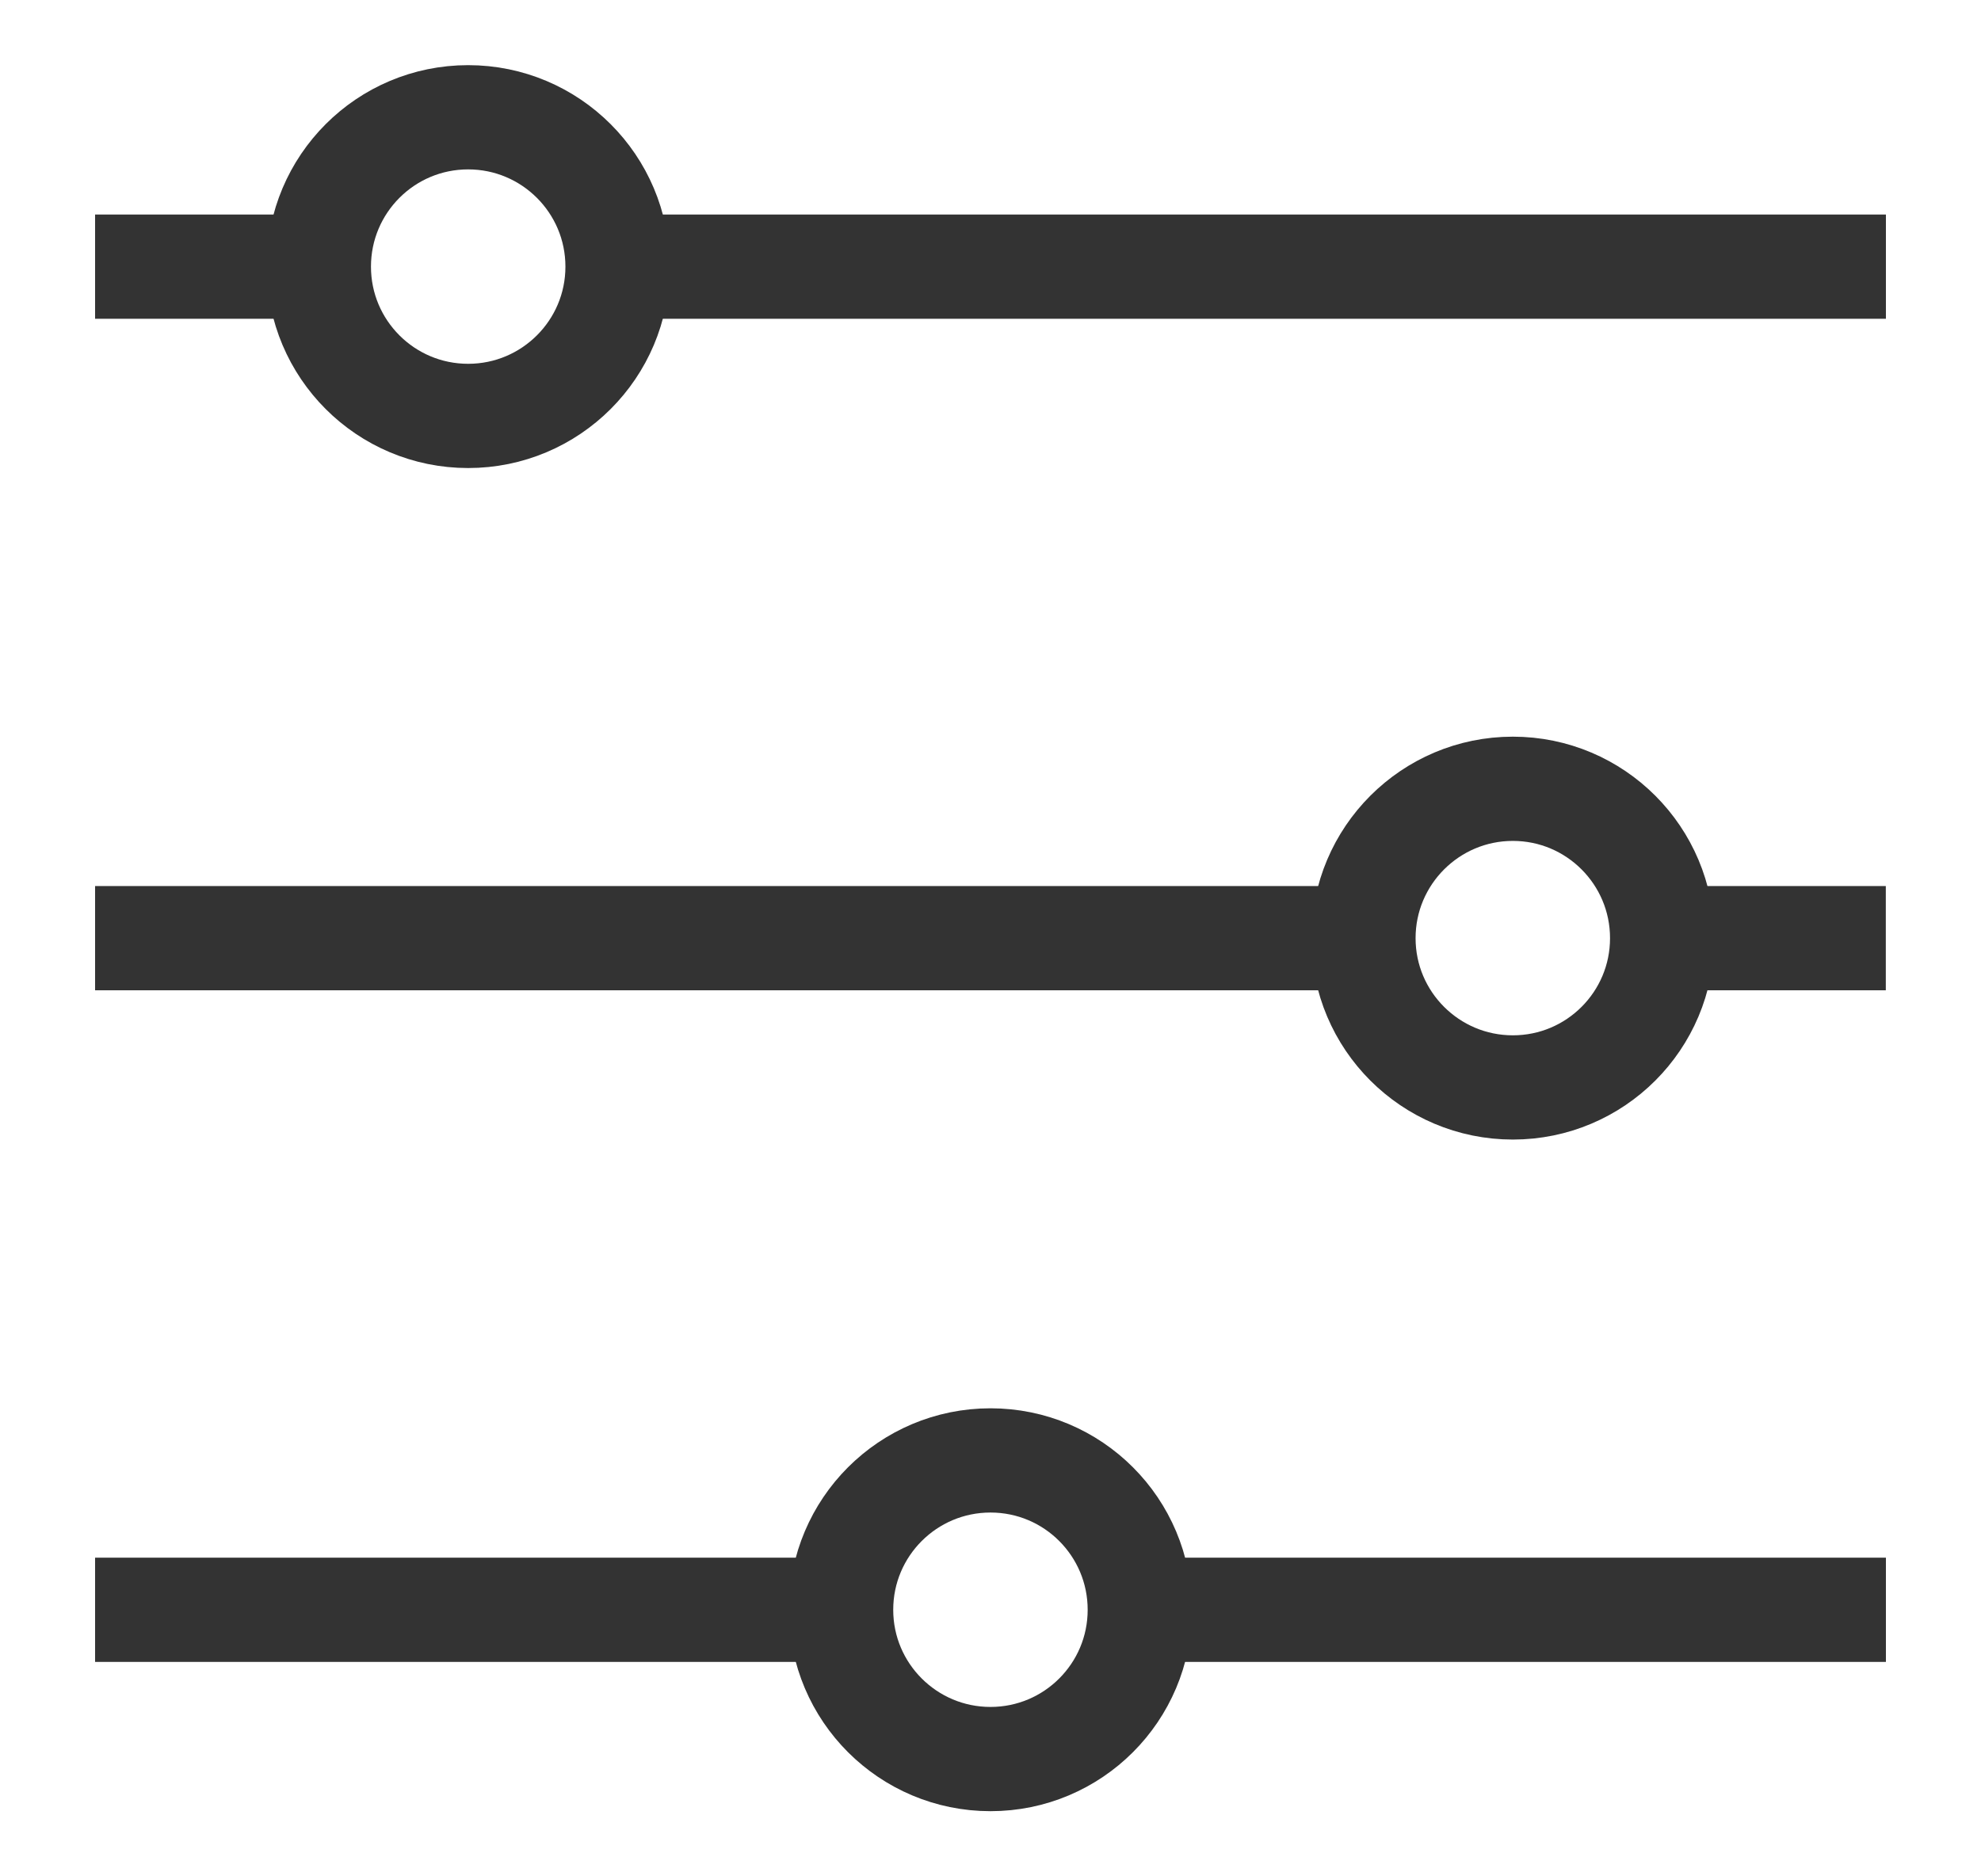
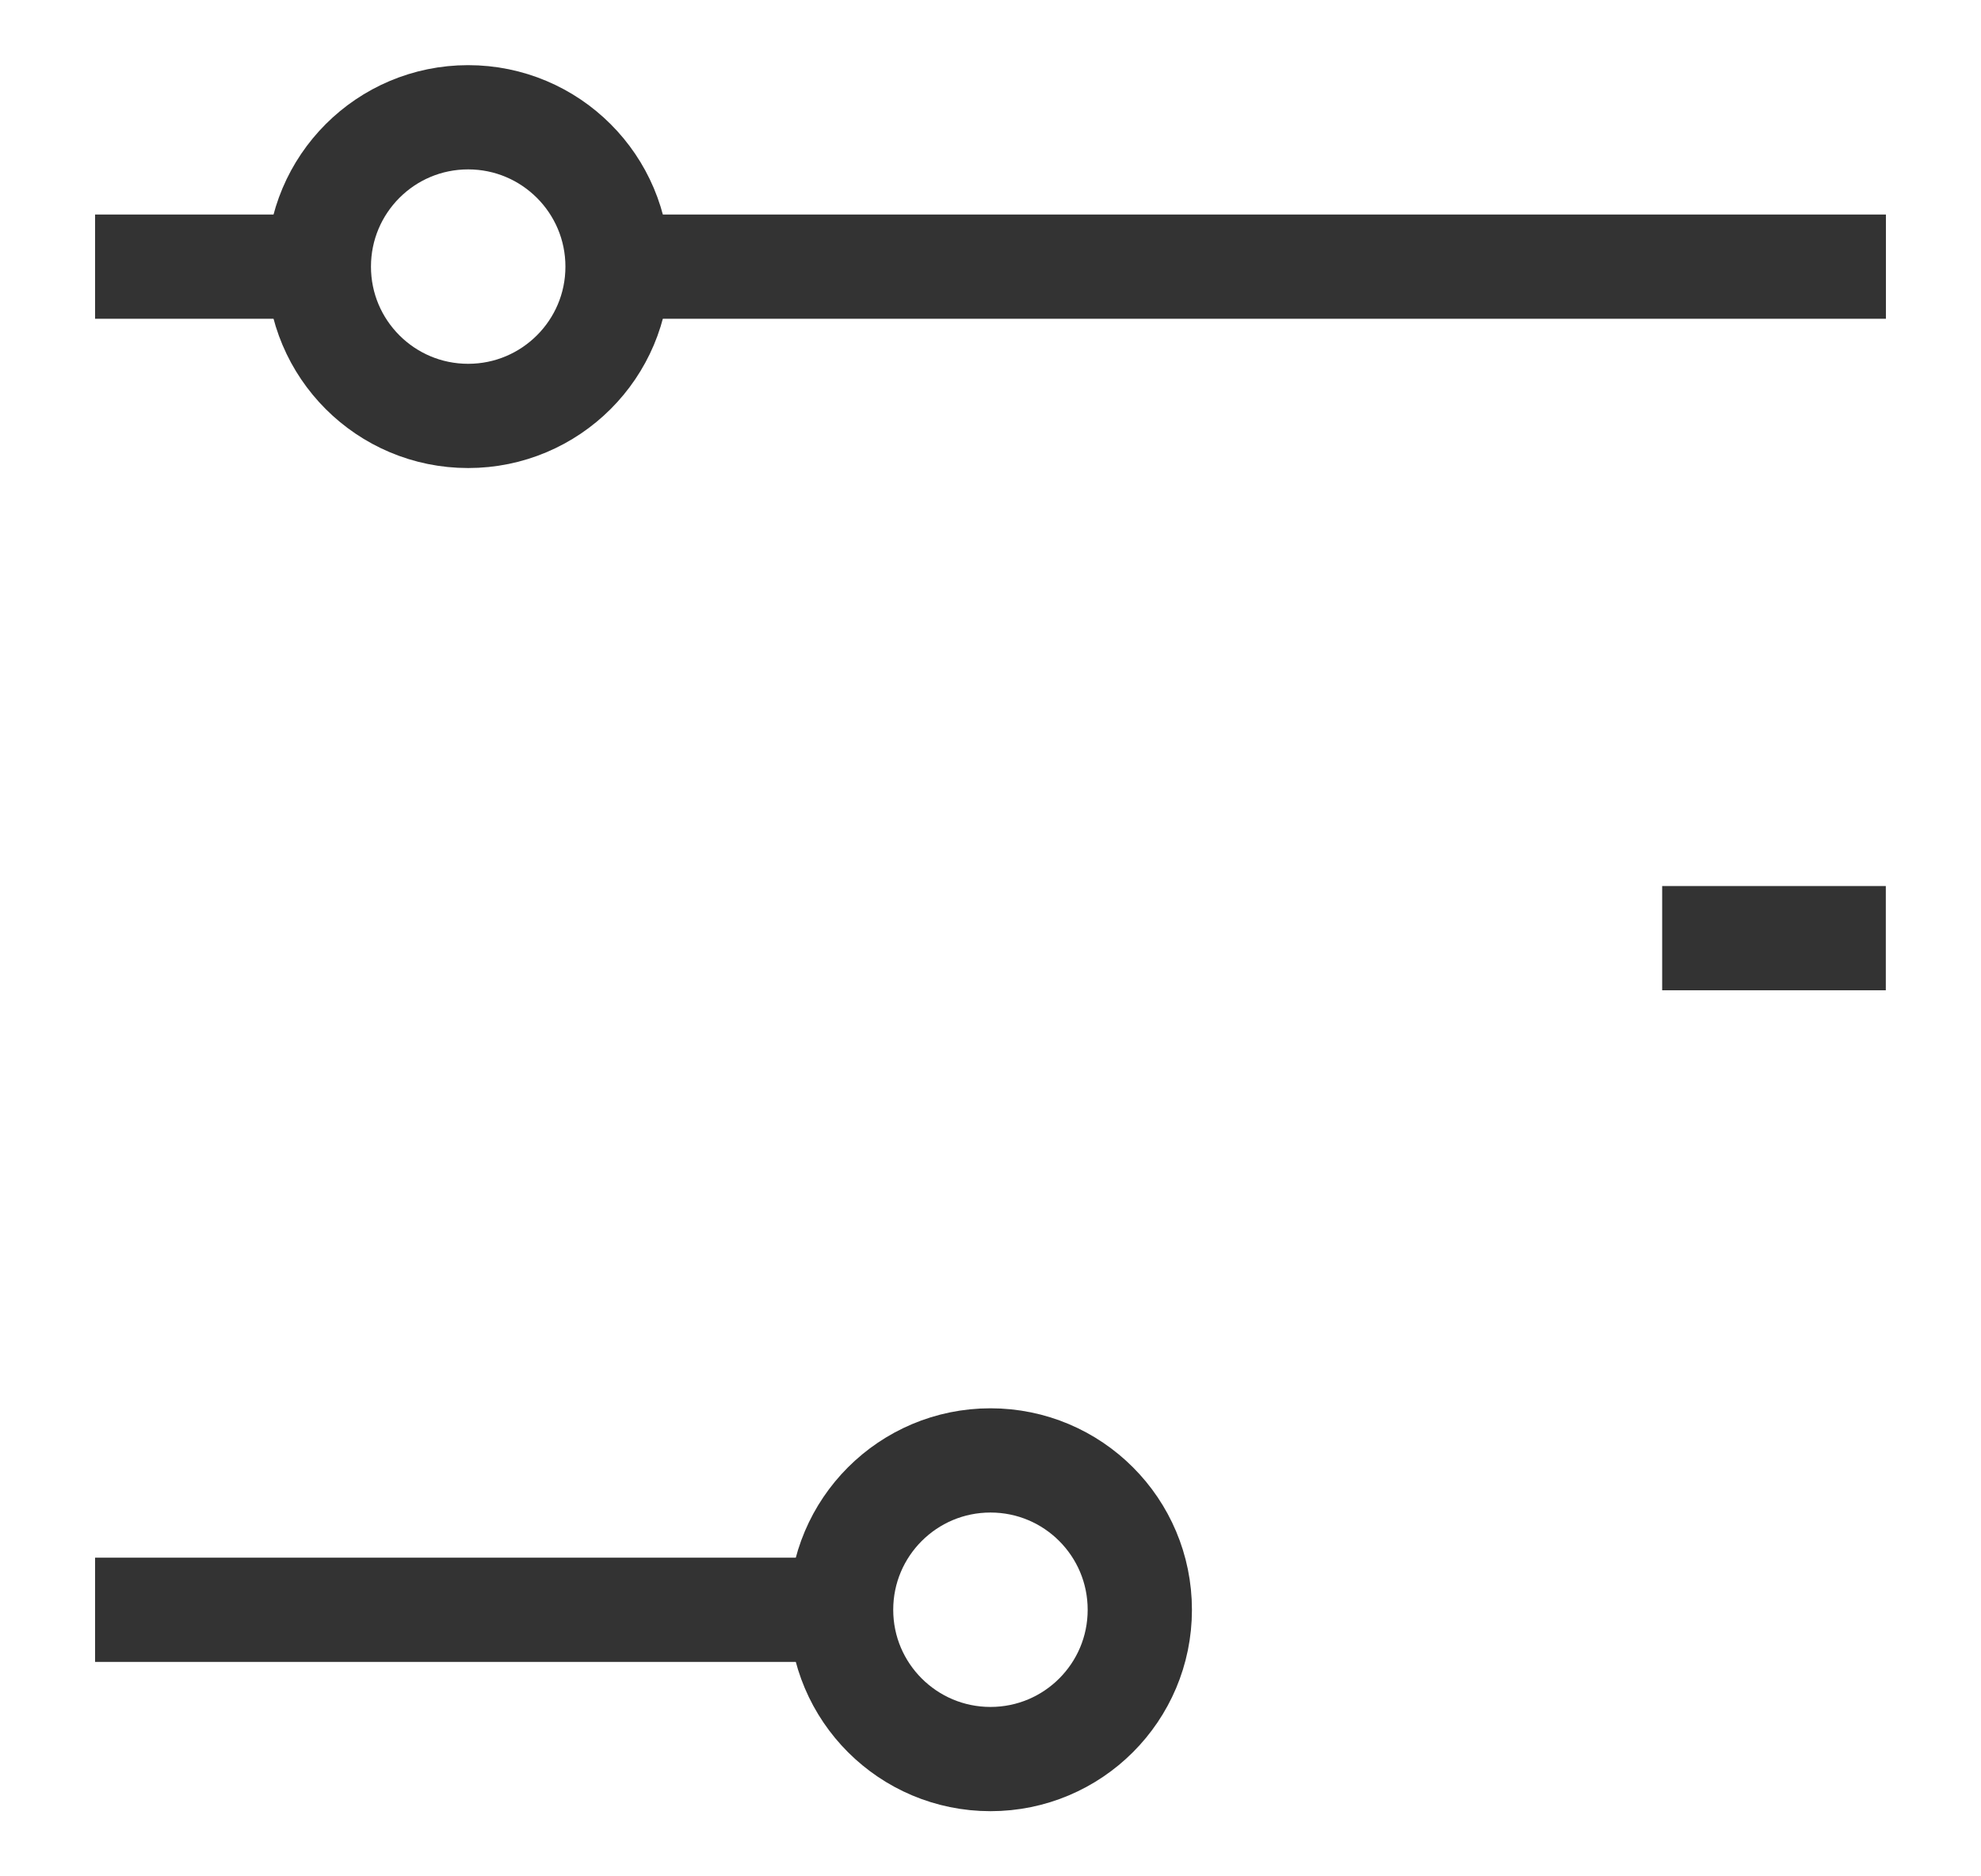
<svg xmlns="http://www.w3.org/2000/svg" width="19" height="18" viewBox="0 0 19 18" fill="none">
  <g clip-path="url(#clip0_2785_3662)">
    <path d="M9.5 16.875C10.291 16.875 10.932 16.234 10.932 15.443C10.932 14.651 10.291 14.01 9.5 14.01C8.709 14.01 8.067 14.651 8.067 15.443C8.067 16.234 8.709 16.875 9.5 16.875Z" stroke="#333333" stroke-miterlimit="10" />
-     <path d="M14.51 10.432C15.301 10.432 15.942 9.791 15.942 9C15.942 8.209 15.301 7.567 14.51 7.567C13.719 7.567 13.077 8.209 13.077 9C13.077 9.791 13.719 10.432 14.51 10.432Z" stroke="#333333" stroke-miterlimit="10" />
    <path d="M4.49 3.99C5.281 3.99 5.923 3.349 5.923 2.558C5.923 1.766 5.281 1.125 4.49 1.125C3.699 1.125 3.058 1.766 3.058 2.558C3.058 3.349 3.699 3.99 4.49 3.99Z" stroke="#333333" stroke-miterlimit="10" />
    <path d="M18.088 2.558H5.923" stroke="#333333" stroke-miterlimit="10" />
    <path d="M3.057 2.558H0.912" stroke="#333333" stroke-miterlimit="10" />
    <path d="M18.087 9H15.942" stroke="#333333" stroke-miterlimit="10" />
-     <path d="M13.077 9H0.912" stroke="#333333" stroke-miterlimit="10" />
-     <path d="M18.088 15.443H10.933" stroke="#333333" stroke-miterlimit="10" />
    <path d="M8.067 15.443H0.912" stroke="#333333" stroke-miterlimit="10" />
  </g>
  <defs>
    <clipPath id="clip0_2785_3662">
      <rect width="18" height="18" fill="white" transform="translate(0.5)" />
    </clipPath>
  </defs>
</svg>